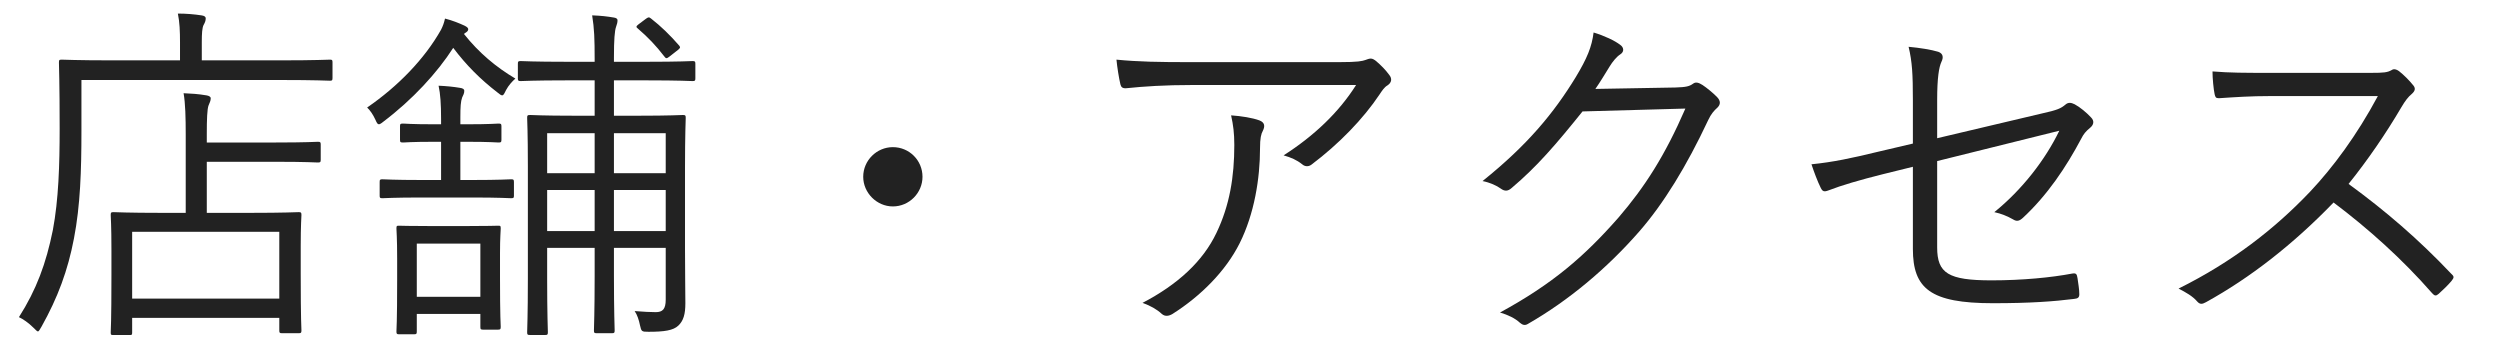
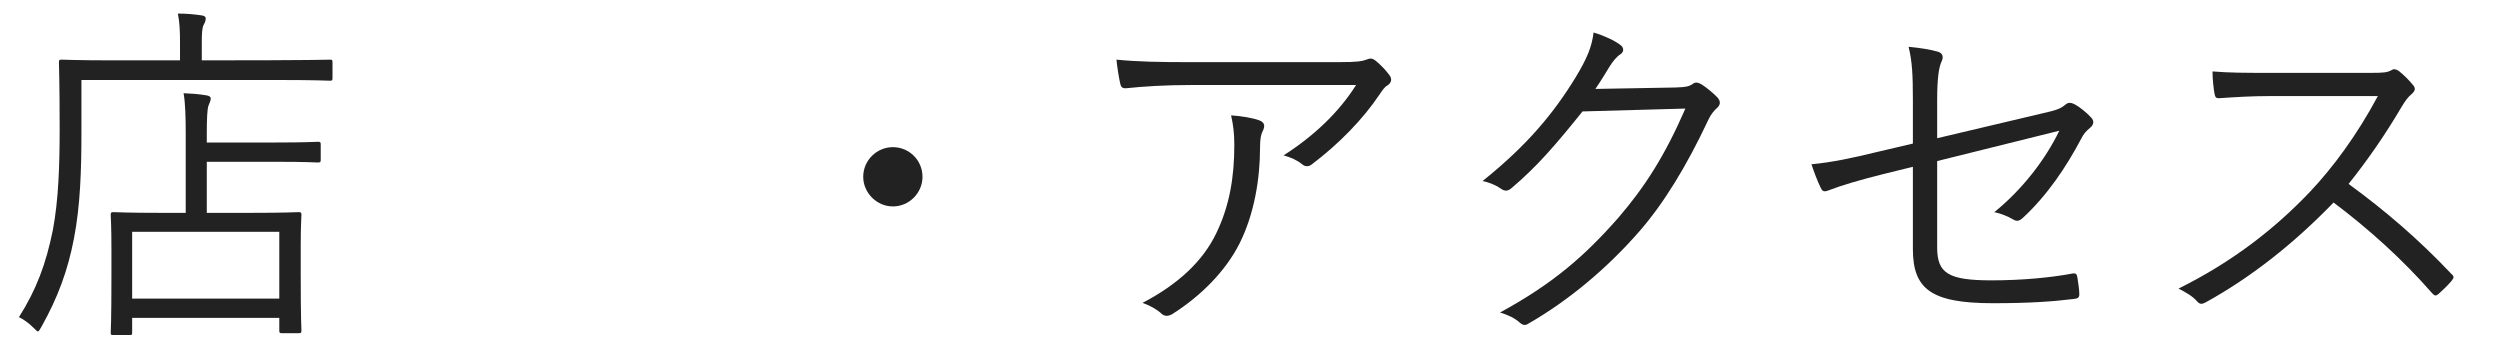
<svg xmlns="http://www.w3.org/2000/svg" width="280" height="40" viewBox="0 0 280 40" fill="none">
  <path d="M254 8.16H265.6C266.96 8.16 267.4 8.12 267.88 7.84C268.12 7.68 268.4 7.76 268.68 7.96C269.24 8.4 269.84 9 270.32 9.6C270.56 9.92 270.48 10.2 270.12 10.52C269.72 10.84 269.36 11.32 268.96 12C267.2 15 265.16 17.96 263.04 20.6C267.16 23.6 270.88 26.8 274.52 30.64C274.88 30.96 274.88 31.08 274.56 31.48C274.12 32 273.6 32.48 273.12 32.92C272.84 33.16 272.68 33.16 272.4 32.84C269.04 29 265.24 25.6 261.36 22.68C256.8 27.4 252 31.12 247.08 33.84C246.64 34.08 246.4 34.12 246.08 33.76C245.56 33.16 244.84 32.76 244 32.32C250.04 29.32 254.76 25.64 258.72 21.48C261.32 18.72 263.96 15.16 266.32 10.76H254.28C252.04 10.76 250.32 10.88 248.52 11C248.16 11 248.12 10.88 248.04 10.56C247.92 10 247.8 8.8 247.8 8C249.76 8.16 251.52 8.16 254 8.16Z" fill="#222222" />
  <path d="M214.243 16.08V11.24C214.243 8.28 214.163 6.92 213.763 5.24C215.043 5.36 216.283 5.56 217.083 5.8C217.643 6 217.683 6.44 217.443 6.92C217.163 7.52 216.963 8.72 216.963 11.2V15.48L228.643 12.72C230.483 12.32 230.843 12.12 231.323 11.72C231.643 11.44 231.963 11.48 232.363 11.68C232.963 12 233.683 12.6 234.203 13.16C234.603 13.56 234.483 14 234.083 14.32C233.603 14.72 233.363 15 233.083 15.56C231.403 18.72 229.323 21.84 226.563 24.4C226.163 24.76 225.883 24.84 225.443 24.56C224.803 24.2 224.123 23.92 223.363 23.76C226.483 21.24 229.083 17.88 230.643 14.64L216.963 18.04V27.72C216.963 30.6 218.203 31.4 223.043 31.4C226.523 31.4 229.763 31.08 232.083 30.64C232.563 30.56 232.603 30.72 232.683 31.16C232.763 31.76 232.883 32.4 232.883 32.96C232.883 33.32 232.723 33.44 232.283 33.48C230.043 33.76 227.403 33.96 223.203 33.96C216.203 33.96 214.243 32.32 214.243 27.88V18.68L210.843 19.52C208.283 20.16 206.243 20.76 204.803 21.32C204.283 21.52 204.123 21.44 203.923 21.04C203.563 20.32 203.163 19.24 202.883 18.4C205.283 18.16 207.363 17.72 210.323 17L214.243 16.08Z" fill="#222222" />
  <path d="M178.683 9.96L187.643 9.8C188.843 9.76 189.203 9.68 189.643 9.36C189.923 9.16 190.243 9.24 190.683 9.52C191.163 9.84 191.803 10.36 192.283 10.84C192.763 11.32 192.683 11.72 192.363 12.04C191.963 12.4 191.643 12.76 191.323 13.44C188.883 18.64 186.323 22.8 183.603 25.92C180.003 30.04 175.723 33.64 171.123 36.28C170.803 36.48 170.523 36.4 170.243 36.16C169.683 35.64 168.923 35.28 168.003 35C173.883 31.8 177.443 28.72 181.243 24.4C184.243 20.92 186.483 17.4 188.763 12.16L177.243 12.48C174.283 16.16 172.163 18.64 169.323 21.04C168.883 21.44 168.523 21.44 168.083 21.12C167.643 20.8 166.883 20.44 166.043 20.28C171.083 16.24 174.043 12.64 176.483 8.64C177.763 6.52 178.283 5.24 178.483 3.64C179.683 4 180.883 4.56 181.483 5.04C181.883 5.32 181.923 5.8 181.483 6.08C181.043 6.36 180.603 6.92 180.283 7.44C179.683 8.4 179.243 9.16 178.683 9.96Z" fill="#222222" />
  <path d="M151.883 9.52H133.603C130.443 9.52 128.083 9.68 126.163 9.88C125.723 9.92 125.563 9.76 125.483 9.44C125.323 8.76 125.123 7.52 125.043 6.68C127.483 6.92 129.843 6.96 133.283 6.96H149.923C152.163 6.96 152.563 6.84 152.923 6.72C153.123 6.64 153.363 6.56 153.523 6.56C153.723 6.56 153.923 6.68 154.123 6.84C154.683 7.32 155.163 7.8 155.603 8.4C155.923 8.8 155.883 9.24 155.403 9.56C155.043 9.76 154.763 10.2 154.523 10.56C152.683 13.32 149.963 16.12 146.883 18.44C146.563 18.68 146.163 18.68 145.843 18.4C145.243 17.92 144.603 17.64 143.763 17.4C147.203 15.2 149.963 12.56 151.883 9.52ZM127.963 33.92C131.883 31.88 134.723 29.28 136.243 26.08C137.723 23 138.243 19.8 138.243 16.24C138.243 14.92 138.123 14 137.883 12.92C139.043 13 140.283 13.2 141.043 13.48C141.683 13.72 141.683 14.16 141.443 14.64C141.243 15 141.123 15.48 141.123 16.6C141.123 20 140.483 23.96 138.843 27.24C137.283 30.36 134.483 33.16 131.323 35.16C130.923 35.4 130.483 35.48 130.123 35.16C129.563 34.64 128.843 34.24 127.963 33.92Z" fill="#222222" />
  <path d="M100 16.48C101.84 16.48 103.32 17.96 103.32 19.8C103.32 21.6 101.84 23.12 100 23.12C98.2 23.12 96.68 21.6 96.68 19.8C96.68 17.96 98.2 16.48 100 16.48Z" fill="#222222" />
-   <path d="M77.881 7.16V8.76C77.881 9.04 77.841 9.08 77.561 9.08C77.361 9.08 76.161 9 72.401 9H68.761V12.96H71.521C75.041 12.96 76.241 12.88 76.481 12.88C76.761 12.88 76.801 12.92 76.801 13.2C76.801 13.4 76.721 15.08 76.721 18.8V27.88C76.721 30.6 76.761 32.72 76.761 33.96C76.761 35.16 76.561 35.92 75.961 36.48C75.401 37 74.441 37.16 72.641 37.16C71.841 37.16 71.841 37.12 71.681 36.44C71.561 35.84 71.361 35.24 71.081 34.84C72.081 34.92 72.881 34.96 73.441 34.96C74.201 34.96 74.561 34.64 74.561 33.56V27.76H68.761V30.92C68.761 34.88 68.841 36.8 68.841 37C68.841 37.28 68.801 37.32 68.521 37.32H66.841C66.561 37.32 66.521 37.28 66.521 37C66.521 36.8 66.601 34.88 66.601 30.92V27.76H61.281V31.24C61.281 35.16 61.361 37 61.361 37.2C61.361 37.48 61.321 37.52 61.041 37.52H59.401C59.081 37.52 59.041 37.48 59.041 37.2C59.041 37 59.121 35.28 59.121 31.2V18.6C59.121 14.84 59.041 13.4 59.041 13.2C59.041 12.92 59.081 12.88 59.401 12.88C59.601 12.88 60.801 12.96 64.321 12.96H66.601V9H63.521C59.761 9 58.521 9.08 58.321 9.08C58.041 9.08 58.001 9.04 58.001 8.76V7.16C58.001 6.88 58.041 6.84 58.321 6.84C58.521 6.84 59.761 6.92 63.521 6.92H66.601V6.6C66.601 4.36 66.561 3.2 66.321 1.72C67.361 1.76 68.001 1.84 68.721 1.96C69.001 2 69.161 2.08 69.161 2.28C69.161 2.48 69.121 2.68 69.001 3C68.841 3.44 68.761 4.44 68.761 6.44V6.92H72.401C76.161 6.92 77.361 6.84 77.561 6.84C77.841 6.84 77.881 6.88 77.881 7.16ZM74.561 25.88V21.28H68.761V25.88H74.561ZM74.561 19.4V14.92H68.761V19.4H74.561ZM66.601 25.88V21.28H61.281V25.88H66.601ZM66.601 19.4V14.92H61.281V19.4H66.601ZM56.001 28.4V31C56.001 35.6 56.081 36.36 56.081 36.6C56.081 36.88 56.041 36.92 55.761 36.92H54.121C53.841 36.92 53.801 36.88 53.801 36.6V35.16H46.681V37.12C46.681 37.4 46.641 37.44 46.361 37.44H44.721C44.441 37.44 44.401 37.4 44.401 37.12C44.401 36.88 44.481 36.16 44.481 31.36V28.96C44.481 26.64 44.401 25.8 44.401 25.6C44.401 25.28 44.441 25.28 44.721 25.28C44.921 25.28 45.721 25.32 48.441 25.32H52.041C54.681 25.32 55.521 25.28 55.761 25.28C56.041 25.28 56.081 25.28 56.081 25.6C56.081 25.8 56.001 26.6 56.001 28.4ZM53.801 33.24V27.28H46.681V33.24H53.801ZM57.561 20.4V21.92C57.561 22.16 57.521 22.2 57.241 22.2C57.041 22.2 56.001 22.12 52.841 22.12H47.241C44.081 22.12 43.041 22.2 42.841 22.2C42.561 22.2 42.521 22.16 42.521 21.92V20.4C42.521 20.12 42.561 20.08 42.841 20.08C43.041 20.08 44.081 20.16 47.241 20.16H49.401V15.88H48.681C46.001 15.88 45.361 15.96 45.161 15.96C44.841 15.96 44.801 15.92 44.801 15.64V14.16C44.801 13.88 44.841 13.84 45.161 13.84C45.361 13.84 46.001 13.92 48.681 13.92H49.401V13.32C49.401 11.64 49.321 10.52 49.121 9.6C50.041 9.64 50.801 9.72 51.521 9.84C51.841 9.88 52.001 10 52.001 10.16C52.001 10.48 51.881 10.64 51.761 10.92C51.601 11.36 51.561 11.96 51.561 13.12V13.92H52.281C54.881 13.92 55.641 13.84 55.841 13.84C56.121 13.84 56.161 13.88 56.161 14.16V15.64C56.161 15.92 56.121 15.96 55.841 15.96C55.641 15.96 54.881 15.88 52.281 15.88H51.561V20.16H52.841C56.001 20.16 57.041 20.08 57.241 20.08C57.521 20.08 57.561 20.12 57.561 20.4ZM52.121 3.68L51.961 3.8C53.641 5.92 55.561 7.52 57.721 8.8C57.361 9.12 56.961 9.56 56.681 10.08C56.481 10.48 56.401 10.68 56.241 10.68C56.121 10.68 55.961 10.56 55.721 10.36C53.801 8.88 52.241 7.32 50.761 5.36C48.961 8.16 46.201 11.16 42.921 13.64C42.681 13.84 42.521 13.92 42.441 13.92C42.281 13.92 42.201 13.76 42.041 13.4C41.761 12.8 41.481 12.4 41.121 12.04C44.561 9.68 47.561 6.6 49.401 3.32C49.601 2.92 49.721 2.6 49.841 2.08C50.641 2.28 51.441 2.6 52.041 2.88C52.361 3.04 52.441 3.16 52.441 3.28C52.441 3.44 52.321 3.56 52.121 3.68ZM71.521 2.72L72.321 2.12C72.601 1.92 72.681 1.88 72.921 2.08C74.001 2.92 75.041 3.92 76.081 5.12C76.241 5.32 76.161 5.4 75.921 5.6L75.001 6.32C74.681 6.56 74.601 6.6 74.401 6.32C73.481 5.12 72.561 4.16 71.441 3.2C71.241 3.04 71.201 2.96 71.521 2.72Z" fill="#222222" />
-   <path d="M35.921 16.2V17.88C35.921 18.16 35.881 18.2 35.601 18.2C35.401 18.2 34.321 18.12 30.921 18.12H23.161V23.84H28.001C31.881 23.84 33.201 23.76 33.441 23.76C33.721 23.76 33.761 23.8 33.761 24.08C33.761 24.28 33.681 25.2 33.681 27.52V30.68C33.681 35.92 33.761 36.8 33.761 37C33.761 37.28 33.721 37.32 33.441 37.32H31.601C31.321 37.32 31.281 37.28 31.281 37V35.6H14.801V37.24C14.801 37.52 14.761 37.52 14.521 37.52H12.721C12.441 37.52 12.401 37.52 12.401 37.24C12.401 37 12.481 36.16 12.481 30.84V28.04C12.481 25.2 12.401 24.32 12.401 24.08C12.401 23.8 12.441 23.76 12.721 23.76C12.961 23.76 14.281 23.84 18.121 23.84H20.801V15.08C20.801 13.2 20.761 11.56 20.561 10.44C21.481 10.48 22.161 10.52 23.121 10.68C23.401 10.72 23.601 10.84 23.601 11C23.601 11.32 23.481 11.48 23.361 11.8C23.201 12.2 23.161 13.4 23.161 15V15.96H30.921C34.321 15.96 35.401 15.88 35.601 15.88C35.881 15.88 35.921 15.92 35.921 16.2ZM31.281 33.44V25.96H14.801V33.44H31.281ZM37.241 7V8.72C37.241 9 37.201 9.04 36.961 9.04C36.721 9.04 35.401 8.96 31.361 8.96H9.121V14.72C9.121 19.04 9.001 23 8.281 26.72C7.601 30.28 6.481 33.32 4.641 36.6C4.441 36.92 4.361 37.12 4.241 37.12C4.161 37.12 4.001 36.96 3.721 36.68C3.201 36.16 2.561 35.72 2.121 35.52C4.081 32.44 5.161 29.52 5.921 25.76C6.561 22.36 6.681 18.48 6.681 14.4C6.681 9.32 6.601 7.24 6.601 7C6.601 6.72 6.641 6.68 6.921 6.68C7.121 6.68 8.601 6.76 12.601 6.76H20.161V4.76C20.161 3.52 20.121 2.48 19.921 1.52C20.881 1.52 21.761 1.6 22.561 1.72C22.881 1.76 23.041 1.88 23.041 2.04C23.041 2.32 22.961 2.52 22.801 2.8C22.641 3.12 22.601 3.76 22.601 4.72V6.76H31.361C35.401 6.76 36.721 6.68 36.961 6.68C37.201 6.68 37.241 6.72 37.241 7Z" fill="#222222" />
+   <path d="M35.921 16.2V17.88C35.921 18.16 35.881 18.2 35.601 18.2C35.401 18.2 34.321 18.12 30.921 18.12H23.161V23.84H28.001C31.881 23.84 33.201 23.76 33.441 23.76C33.721 23.76 33.761 23.8 33.761 24.08C33.761 24.28 33.681 25.2 33.681 27.52V30.68C33.681 35.92 33.761 36.8 33.761 37C33.761 37.28 33.721 37.32 33.441 37.32H31.601C31.321 37.32 31.281 37.28 31.281 37V35.6H14.801V37.24C14.801 37.52 14.761 37.52 14.521 37.52H12.721C12.441 37.52 12.401 37.52 12.401 37.24C12.401 37 12.481 36.16 12.481 30.84V28.04C12.481 25.2 12.401 24.32 12.401 24.08C12.401 23.8 12.441 23.76 12.721 23.76C12.961 23.76 14.281 23.84 18.121 23.84H20.801V15.08C20.801 13.2 20.761 11.56 20.561 10.44C21.481 10.48 22.161 10.52 23.121 10.68C23.401 10.72 23.601 10.84 23.601 11C23.601 11.32 23.481 11.48 23.361 11.8C23.201 12.2 23.161 13.4 23.161 15V15.96H30.921C34.321 15.96 35.401 15.88 35.601 15.88C35.881 15.88 35.921 15.92 35.921 16.2ZM31.281 33.44V25.96H14.801V33.44H31.281ZM37.241 7V8.72C37.241 9 37.201 9.04 36.961 9.04C36.721 9.04 35.401 8.96 31.361 8.96H9.121V14.72C9.121 19.04 9.001 23 8.281 26.72C7.601 30.28 6.481 33.32 4.641 36.6C4.441 36.92 4.361 37.12 4.241 37.12C4.161 37.12 4.001 36.96 3.721 36.68C3.201 36.16 2.561 35.72 2.121 35.52C4.081 32.44 5.161 29.52 5.921 25.76C6.561 22.36 6.681 18.48 6.681 14.4C6.681 9.32 6.601 7.24 6.601 7C6.601 6.72 6.641 6.68 6.921 6.68C7.121 6.68 8.601 6.76 12.601 6.76H20.161V4.76C20.161 3.52 20.121 2.48 19.921 1.52C20.881 1.52 21.761 1.6 22.561 1.72C22.881 1.76 23.041 1.88 23.041 2.04C23.041 2.32 22.961 2.52 22.801 2.8C22.641 3.12 22.601 3.76 22.601 4.72V6.76C35.401 6.76 36.721 6.68 36.961 6.68C37.201 6.68 37.241 6.72 37.241 7Z" fill="#222222" />
</svg>